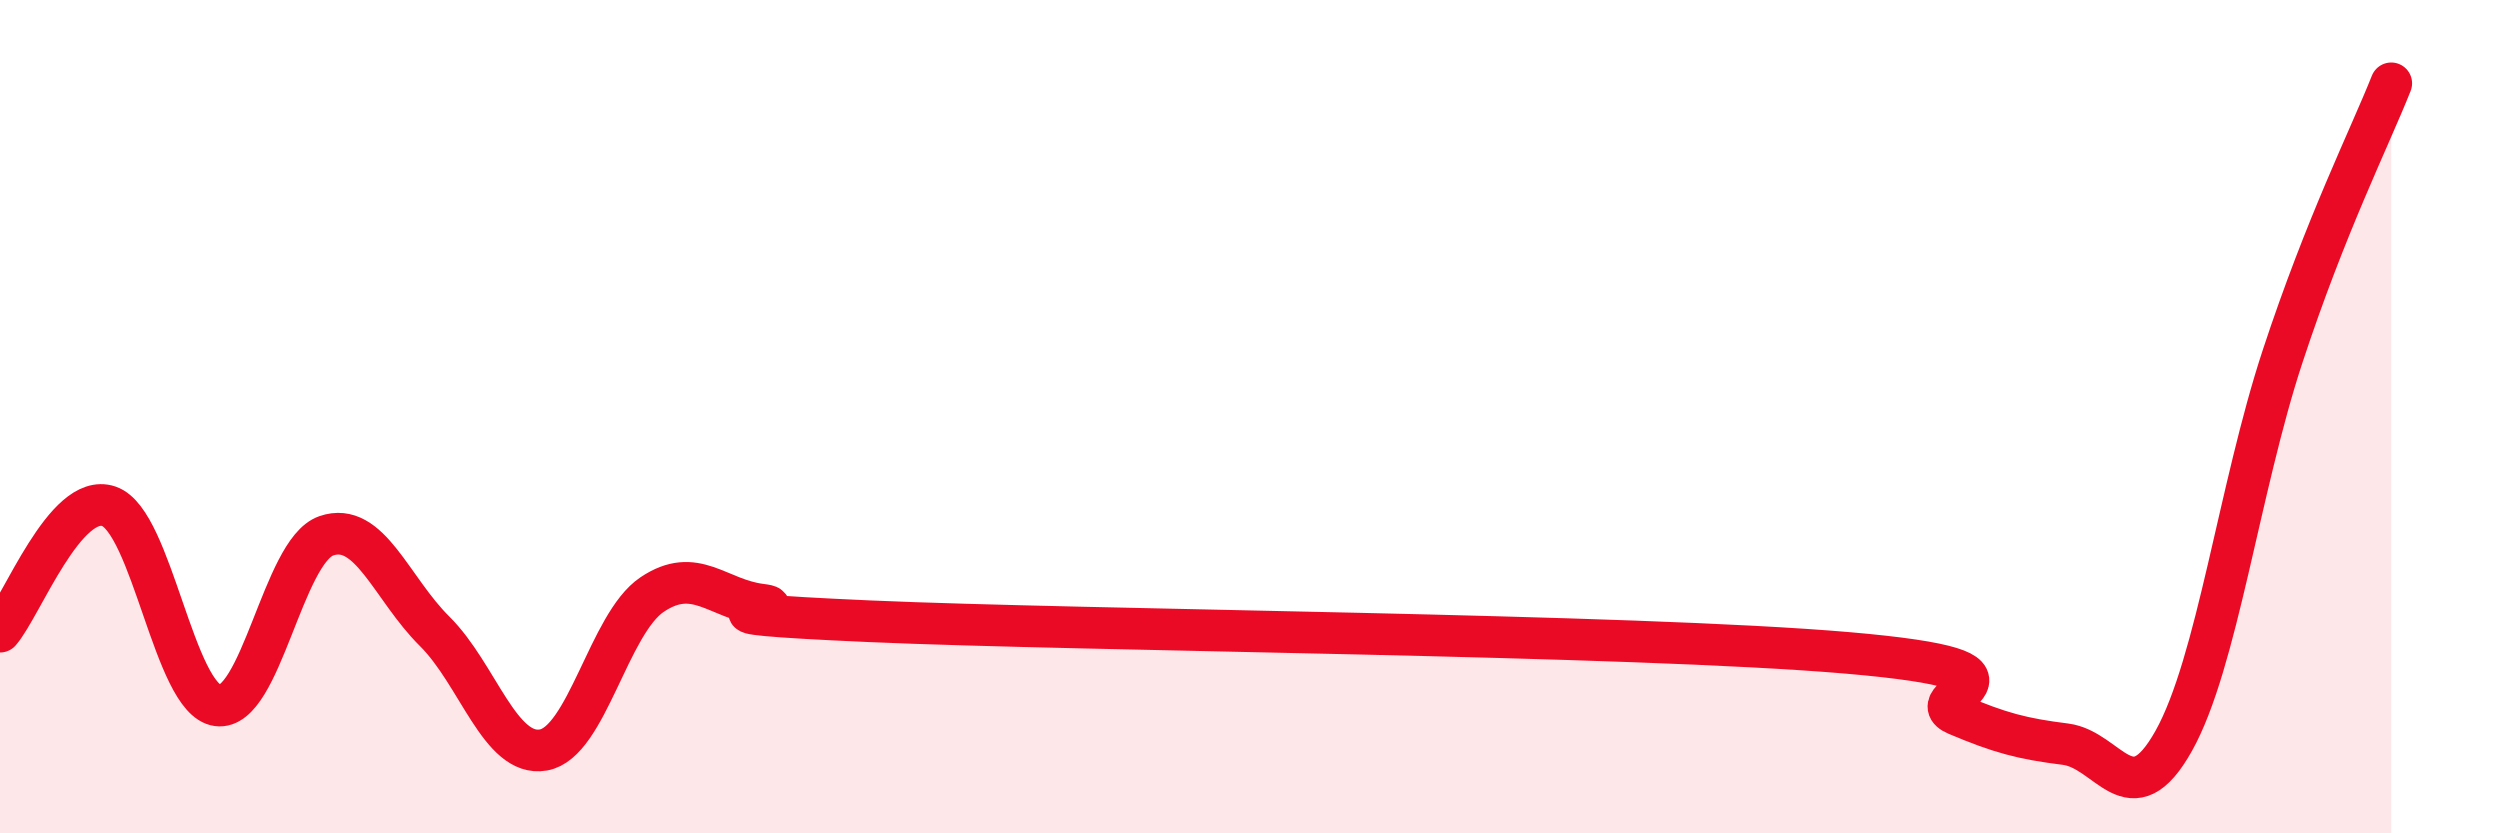
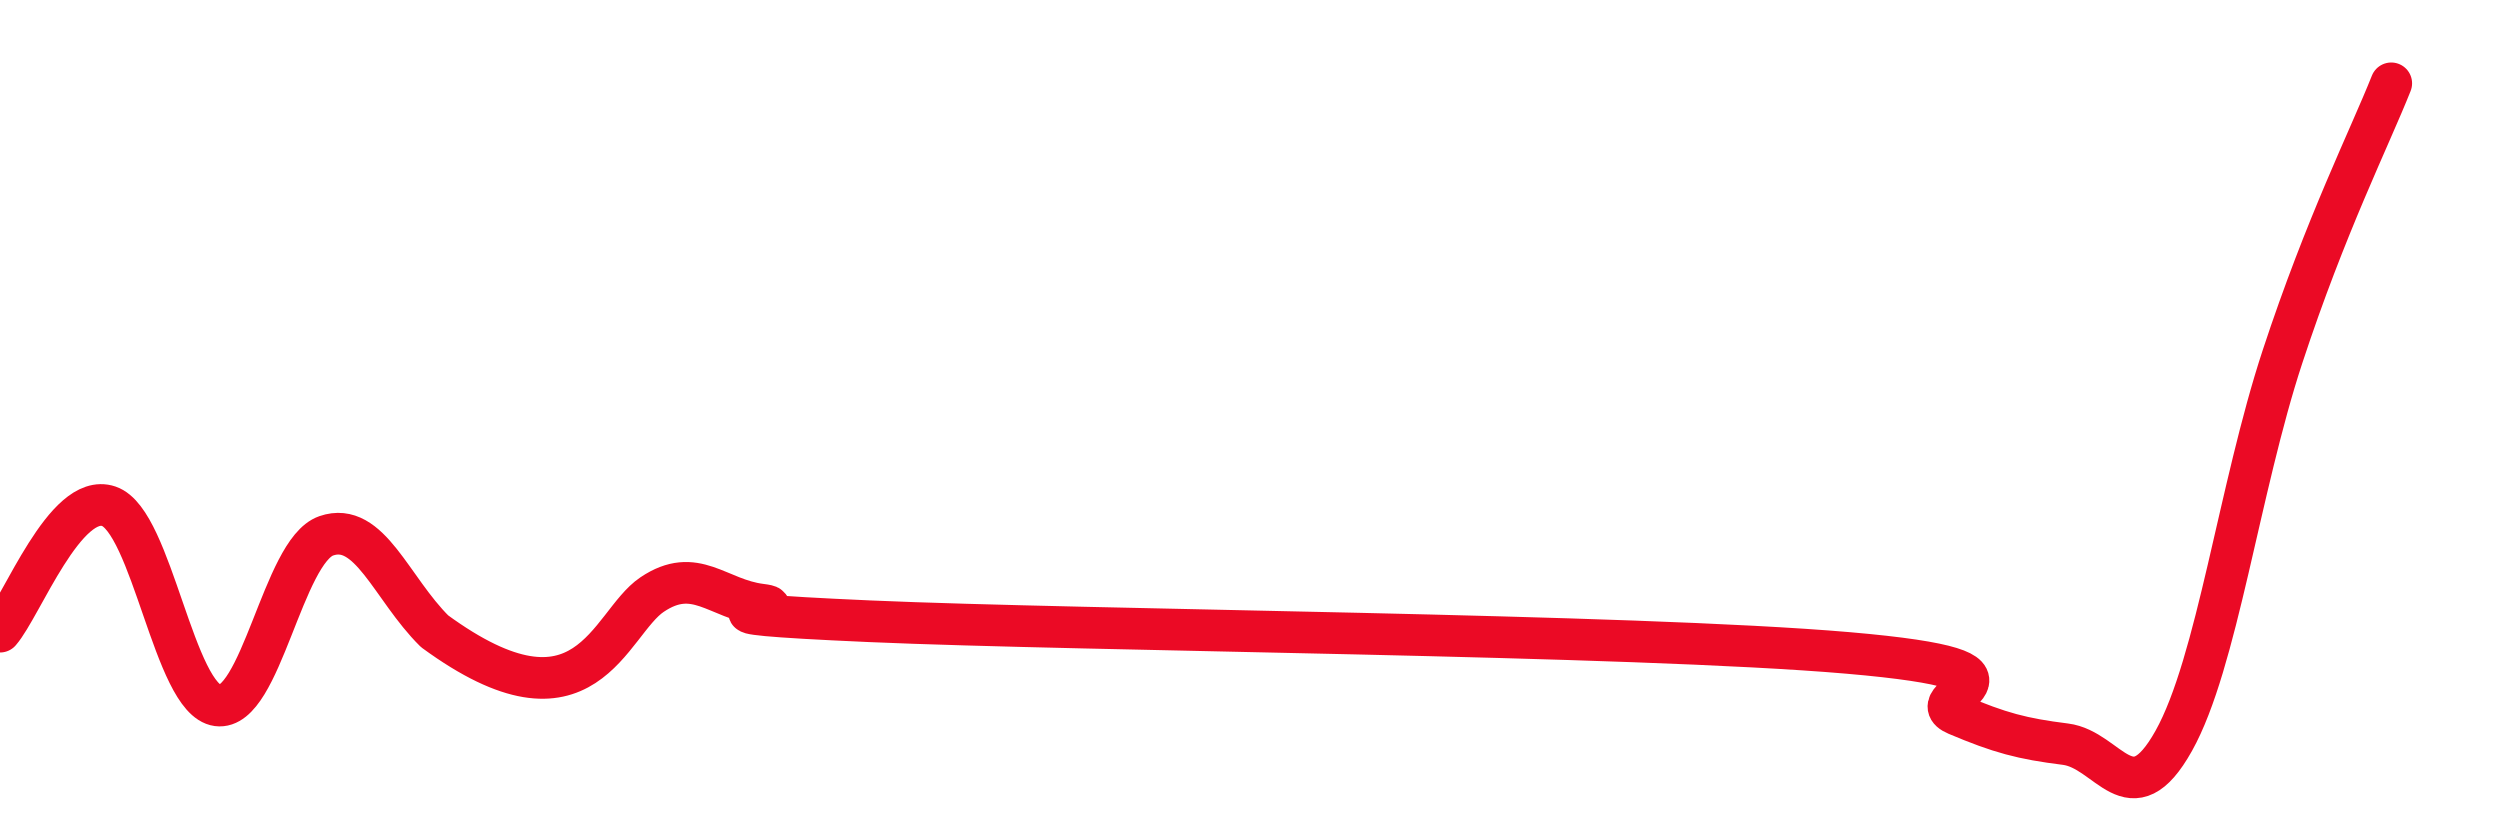
<svg xmlns="http://www.w3.org/2000/svg" width="60" height="20" viewBox="0 0 60 20">
-   <path d="M 0,15.16 C 0.52,14.56 1.57,11.8 2.61,12.15 C 3.65,12.5 4.18,16.79 5.22,16.93 C 6.26,17.07 6.79,13.22 7.83,12.86 C 8.87,12.5 9.39,14.12 10.43,15.15 C 11.47,16.18 12,18.18 13.04,18 C 14.08,17.82 14.61,14.97 15.65,14.27 C 16.69,13.57 17.22,14.38 18.26,14.51 C 19.3,14.64 15.65,14.68 20.87,14.91 C 26.09,15.14 39.13,15.22 44.35,15.67 C 49.57,16.12 45.92,16.71 46.96,17.15 C 48,17.59 48.53,17.73 49.57,17.86 C 50.61,17.99 51.13,19.64 52.17,17.78 C 53.21,15.92 53.74,11.72 54.78,8.56 C 55.82,5.4 56.87,3.31 57.39,2L57.39 20L0 20Z" fill="#EB0A25" opacity="0.1" stroke-linecap="round" stroke-linejoin="round" />
-   <path d="M 0,15.16 C 0.52,14.56 1.57,11.8 2.61,12.15 C 3.65,12.5 4.18,16.79 5.22,16.93 C 6.26,17.07 6.79,13.22 7.83,12.86 C 8.87,12.5 9.39,14.12 10.43,15.15 C 11.47,16.18 12,18.18 13.04,18 C 14.08,17.82 14.61,14.97 15.65,14.27 C 16.69,13.57 17.22,14.38 18.26,14.51 C 19.3,14.64 15.65,14.68 20.87,14.91 C 26.09,15.14 39.13,15.22 44.35,15.67 C 49.57,16.12 45.92,16.71 46.96,17.15 C 48,17.59 48.53,17.73 49.57,17.86 C 50.61,17.99 51.13,19.64 52.17,17.78 C 53.21,15.92 53.74,11.72 54.78,8.56 C 55.82,5.4 56.87,3.31 57.39,2" stroke="#EB0A25" stroke-width="1" fill="none" stroke-linecap="round" stroke-linejoin="round" />
+   <path d="M 0,15.16 C 0.52,14.56 1.57,11.8 2.61,12.15 C 3.65,12.5 4.18,16.79 5.22,16.93 C 6.26,17.07 6.79,13.22 7.83,12.86 C 8.87,12.5 9.39,14.12 10.43,15.15 C 14.08,17.82 14.61,14.97 15.65,14.27 C 16.69,13.57 17.22,14.38 18.26,14.51 C 19.3,14.64 15.65,14.68 20.87,14.91 C 26.09,15.14 39.13,15.22 44.35,15.67 C 49.57,16.12 45.92,16.71 46.96,17.15 C 48,17.59 48.53,17.73 49.57,17.86 C 50.61,17.99 51.13,19.64 52.17,17.78 C 53.21,15.92 53.74,11.72 54.78,8.56 C 55.82,5.4 56.87,3.31 57.39,2" stroke="#EB0A25" stroke-width="1" fill="none" stroke-linecap="round" stroke-linejoin="round" />
</svg>